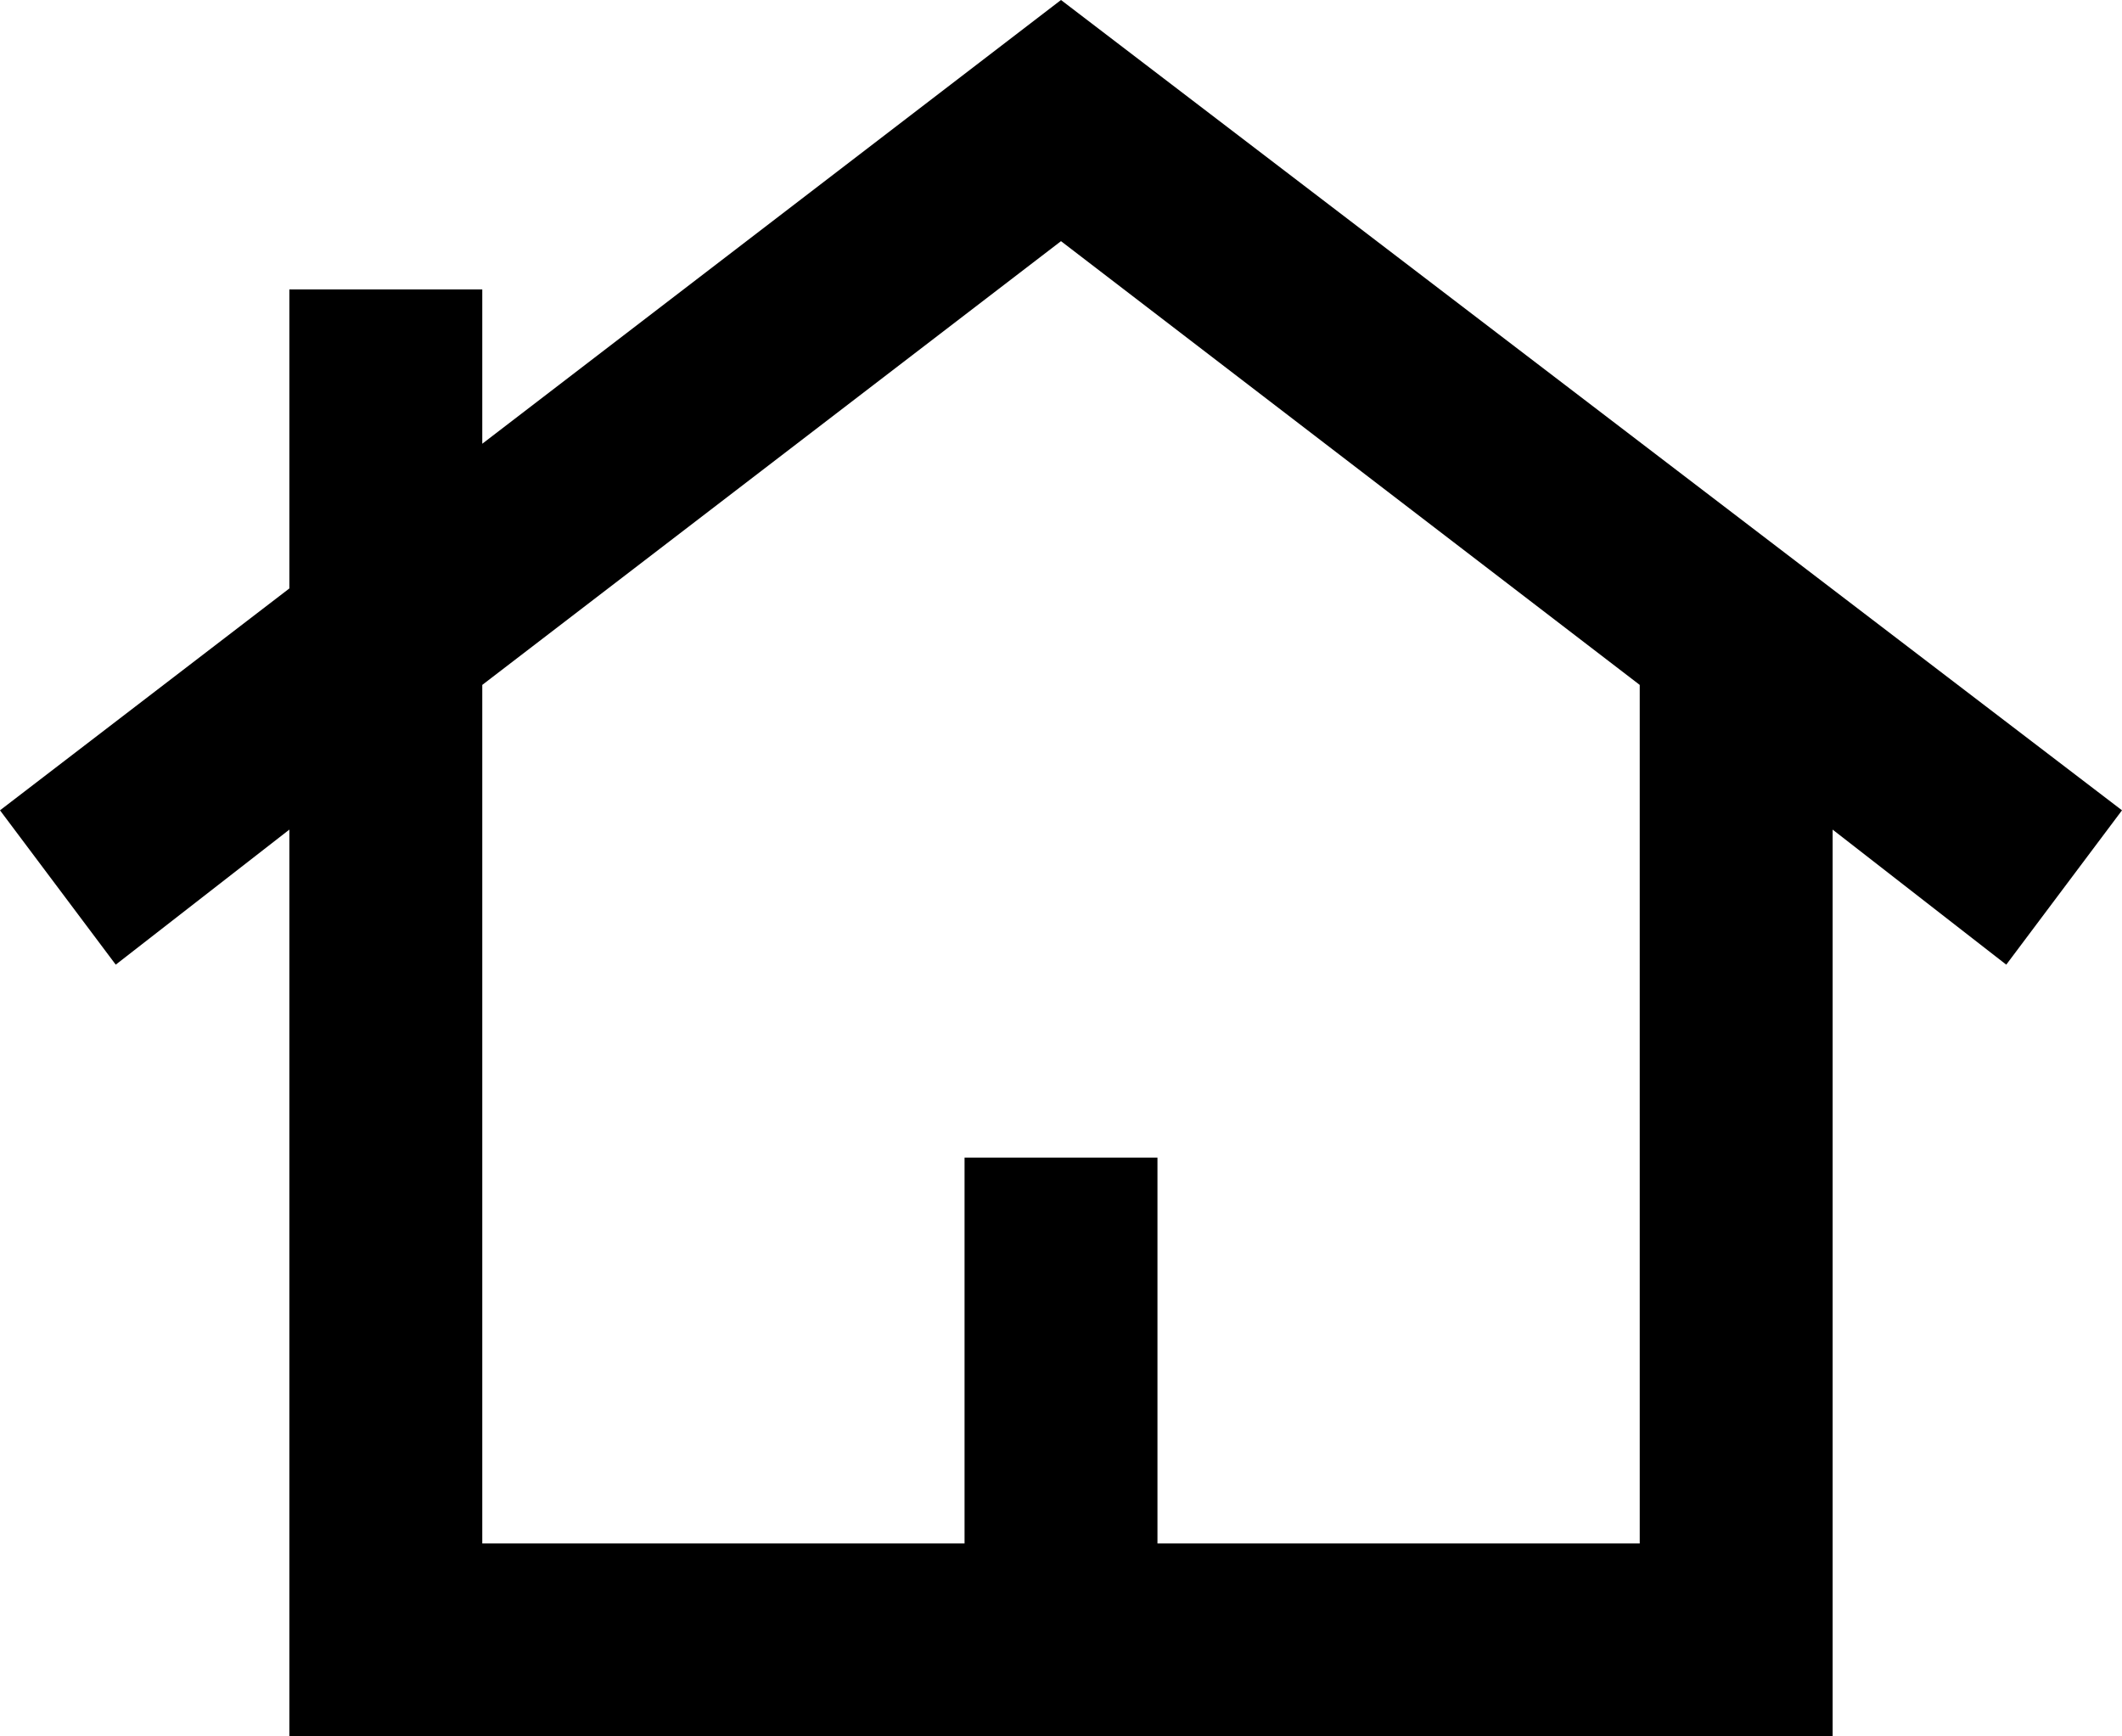
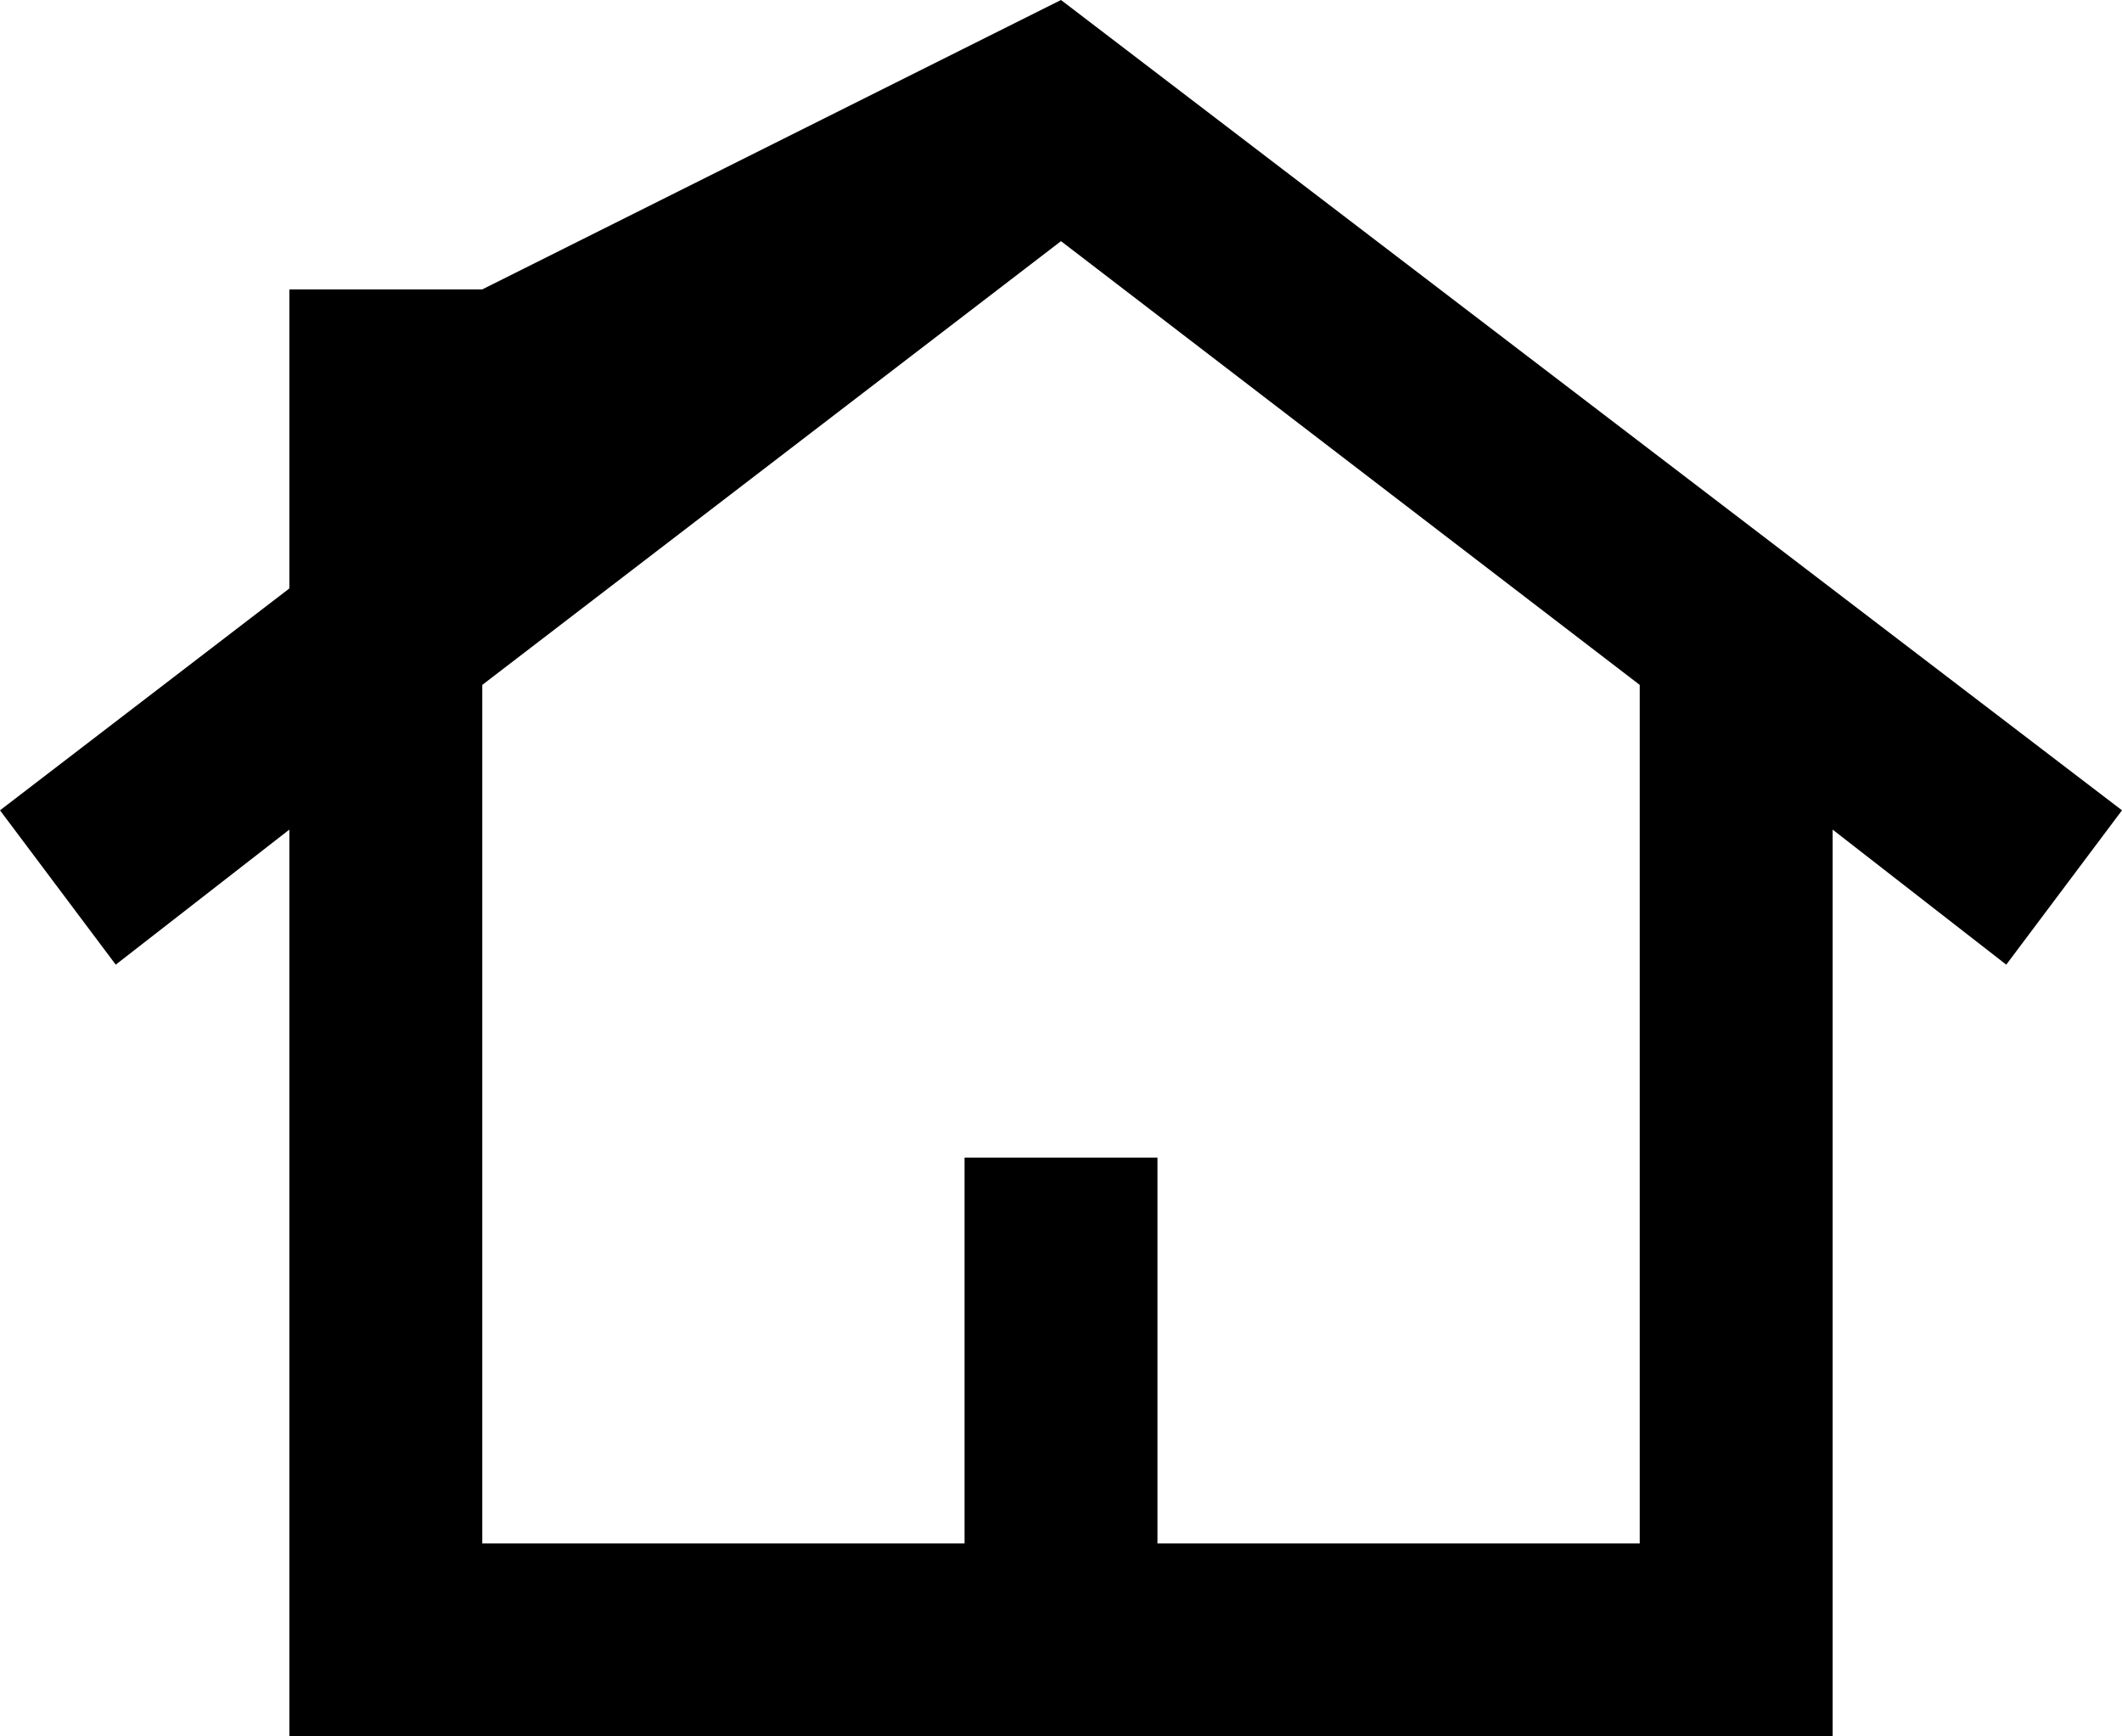
<svg xmlns="http://www.w3.org/2000/svg" id="cn2" data-name="c2" viewBox="0 0 22 18">
  <defs>
    <style>
      .cls-1 {
        fill: #000;
      }
    </style>
  </defs>
  <g id="cn1" data-name="c1">
-     <path class="cls-1" d="M3,18v-9.4l-1.8,1.4-1.2-1.6,3-2.3v-3.1h2v1.6L11,0l11,8.4-1.2,1.6-1.8-1.4v9.4H3ZM5,16h5v-4h2v4h5V7.1l-6-4.6-6,4.6v8.9ZM5,16h12H5Z" />
+     <path class="cls-1" d="M3,18v-9.4l-1.8,1.4-1.2-1.6,3-2.3v-3.1h2L11,0l11,8.4-1.2,1.6-1.8-1.4v9.4H3ZM5,16h5v-4h2v4h5V7.1l-6-4.6-6,4.6v8.9ZM5,16h12H5Z" />
  </g>
</svg>